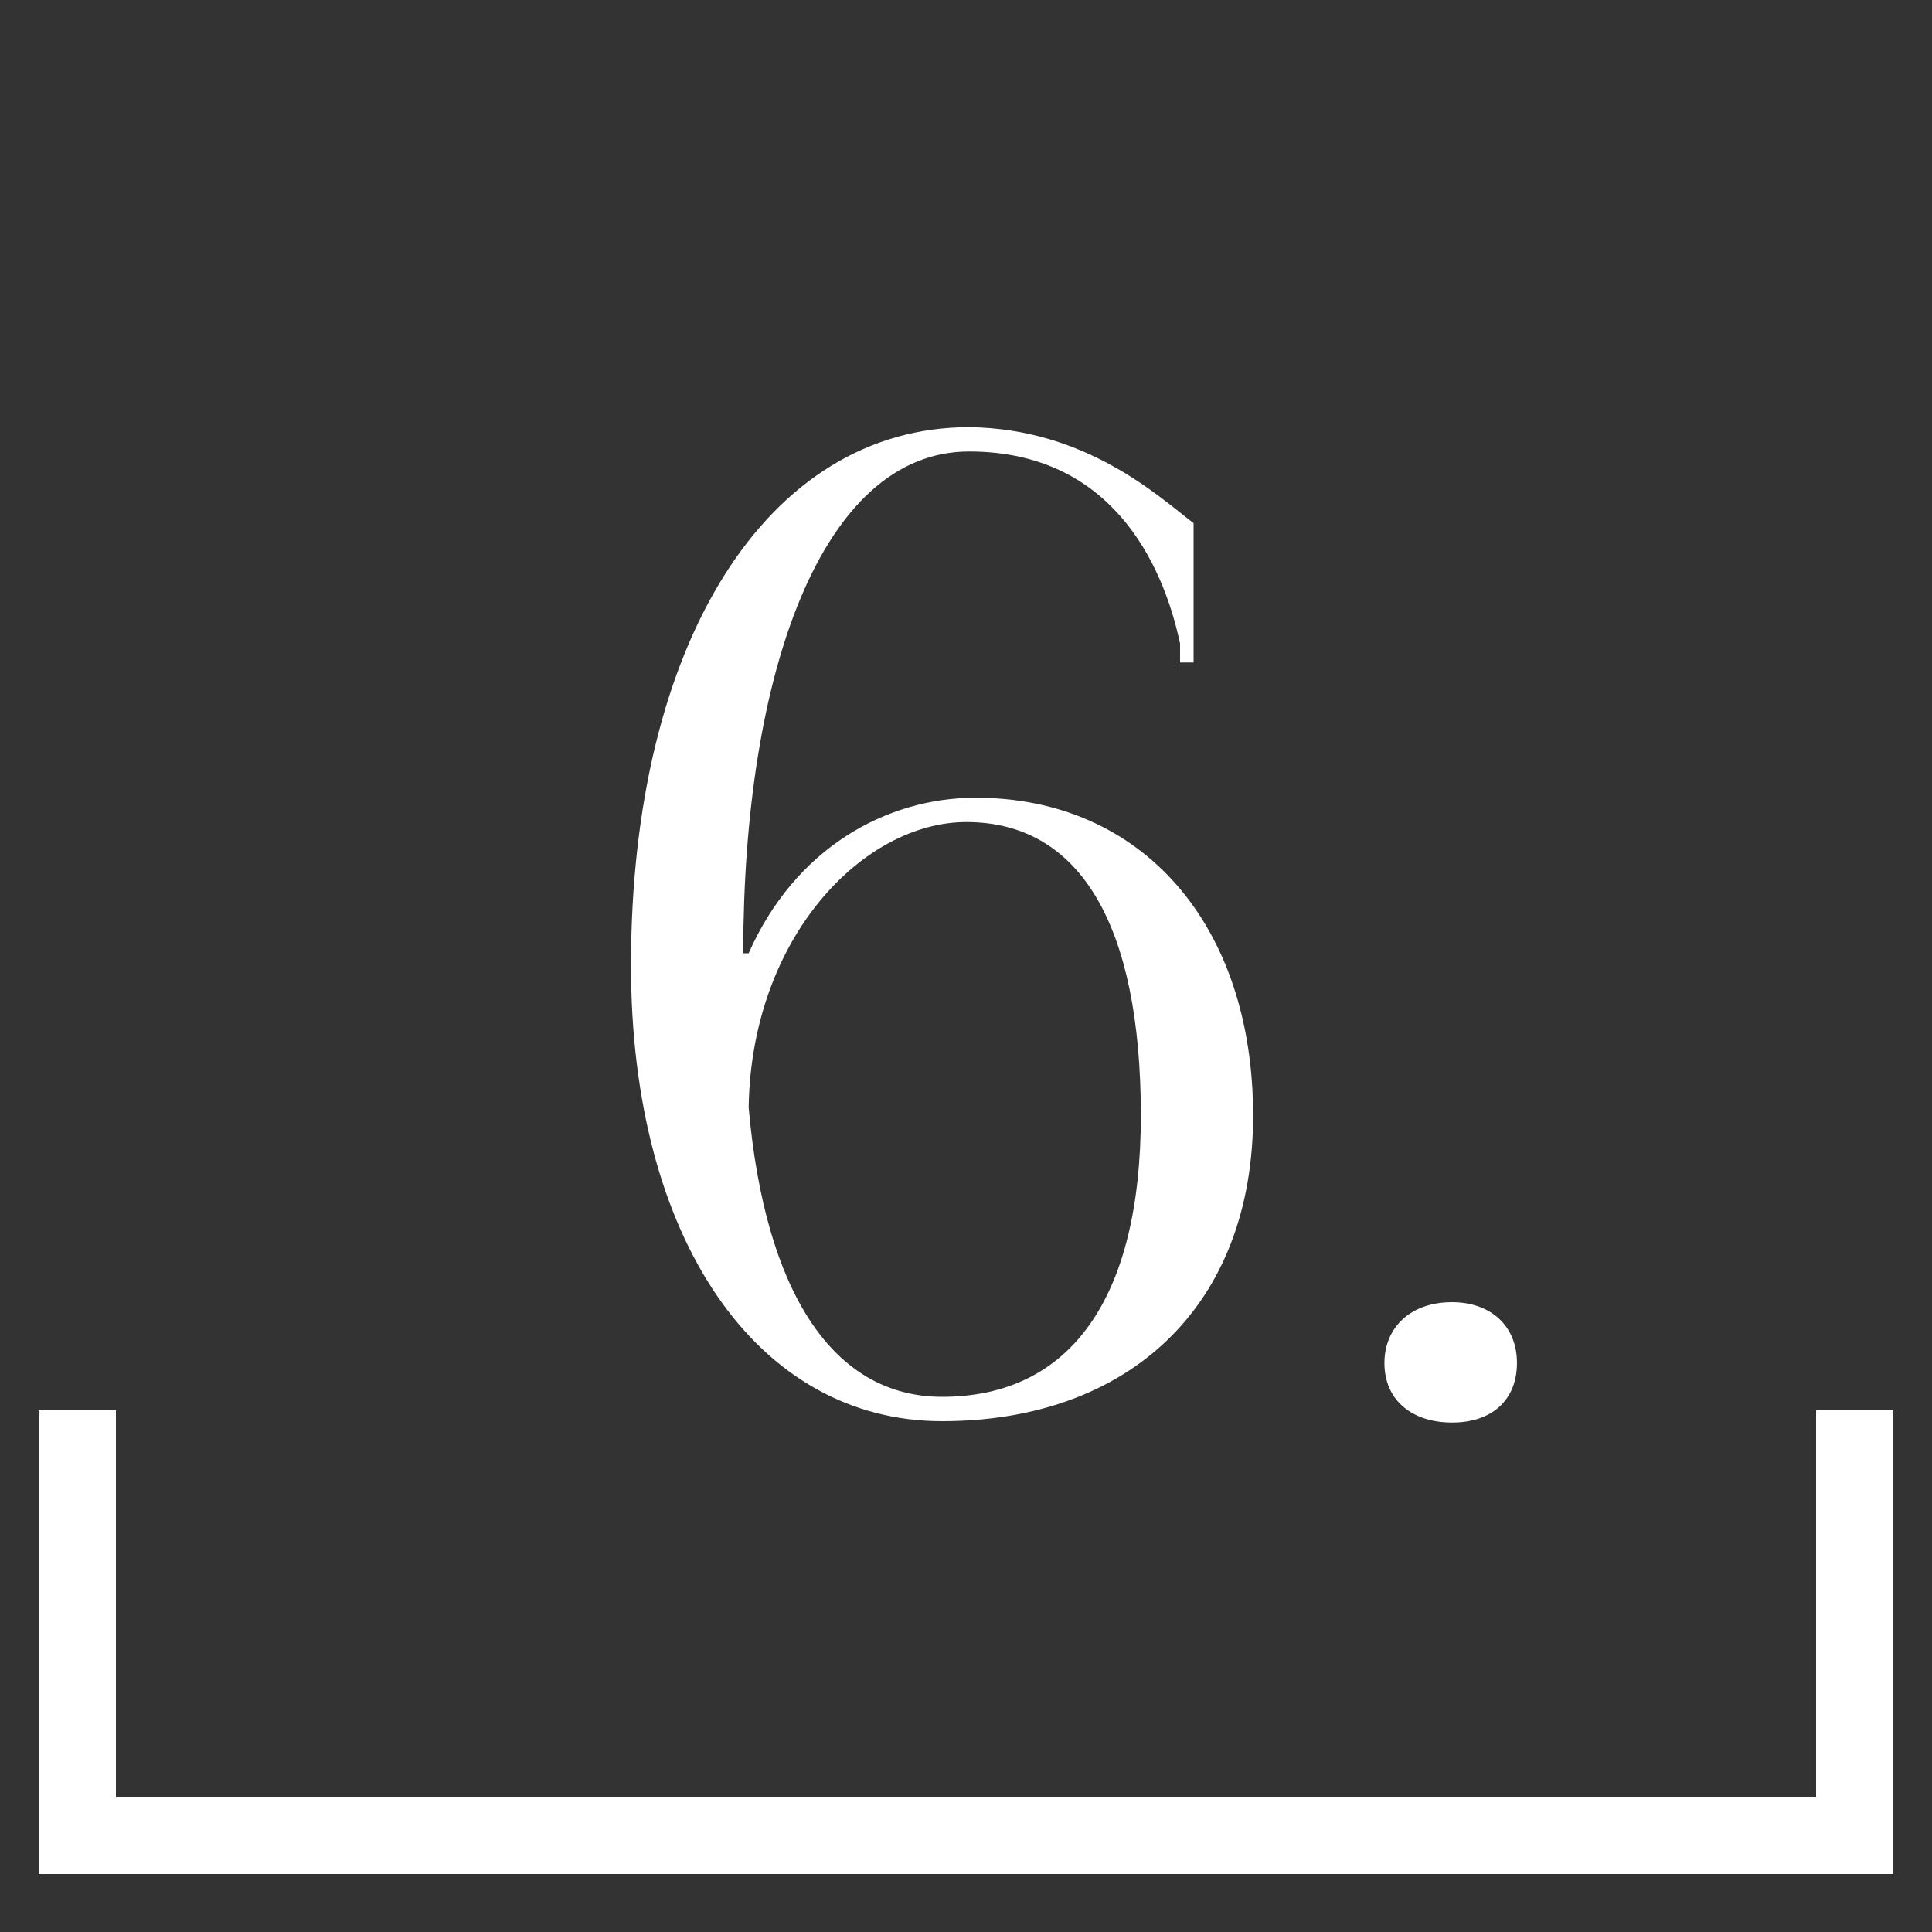
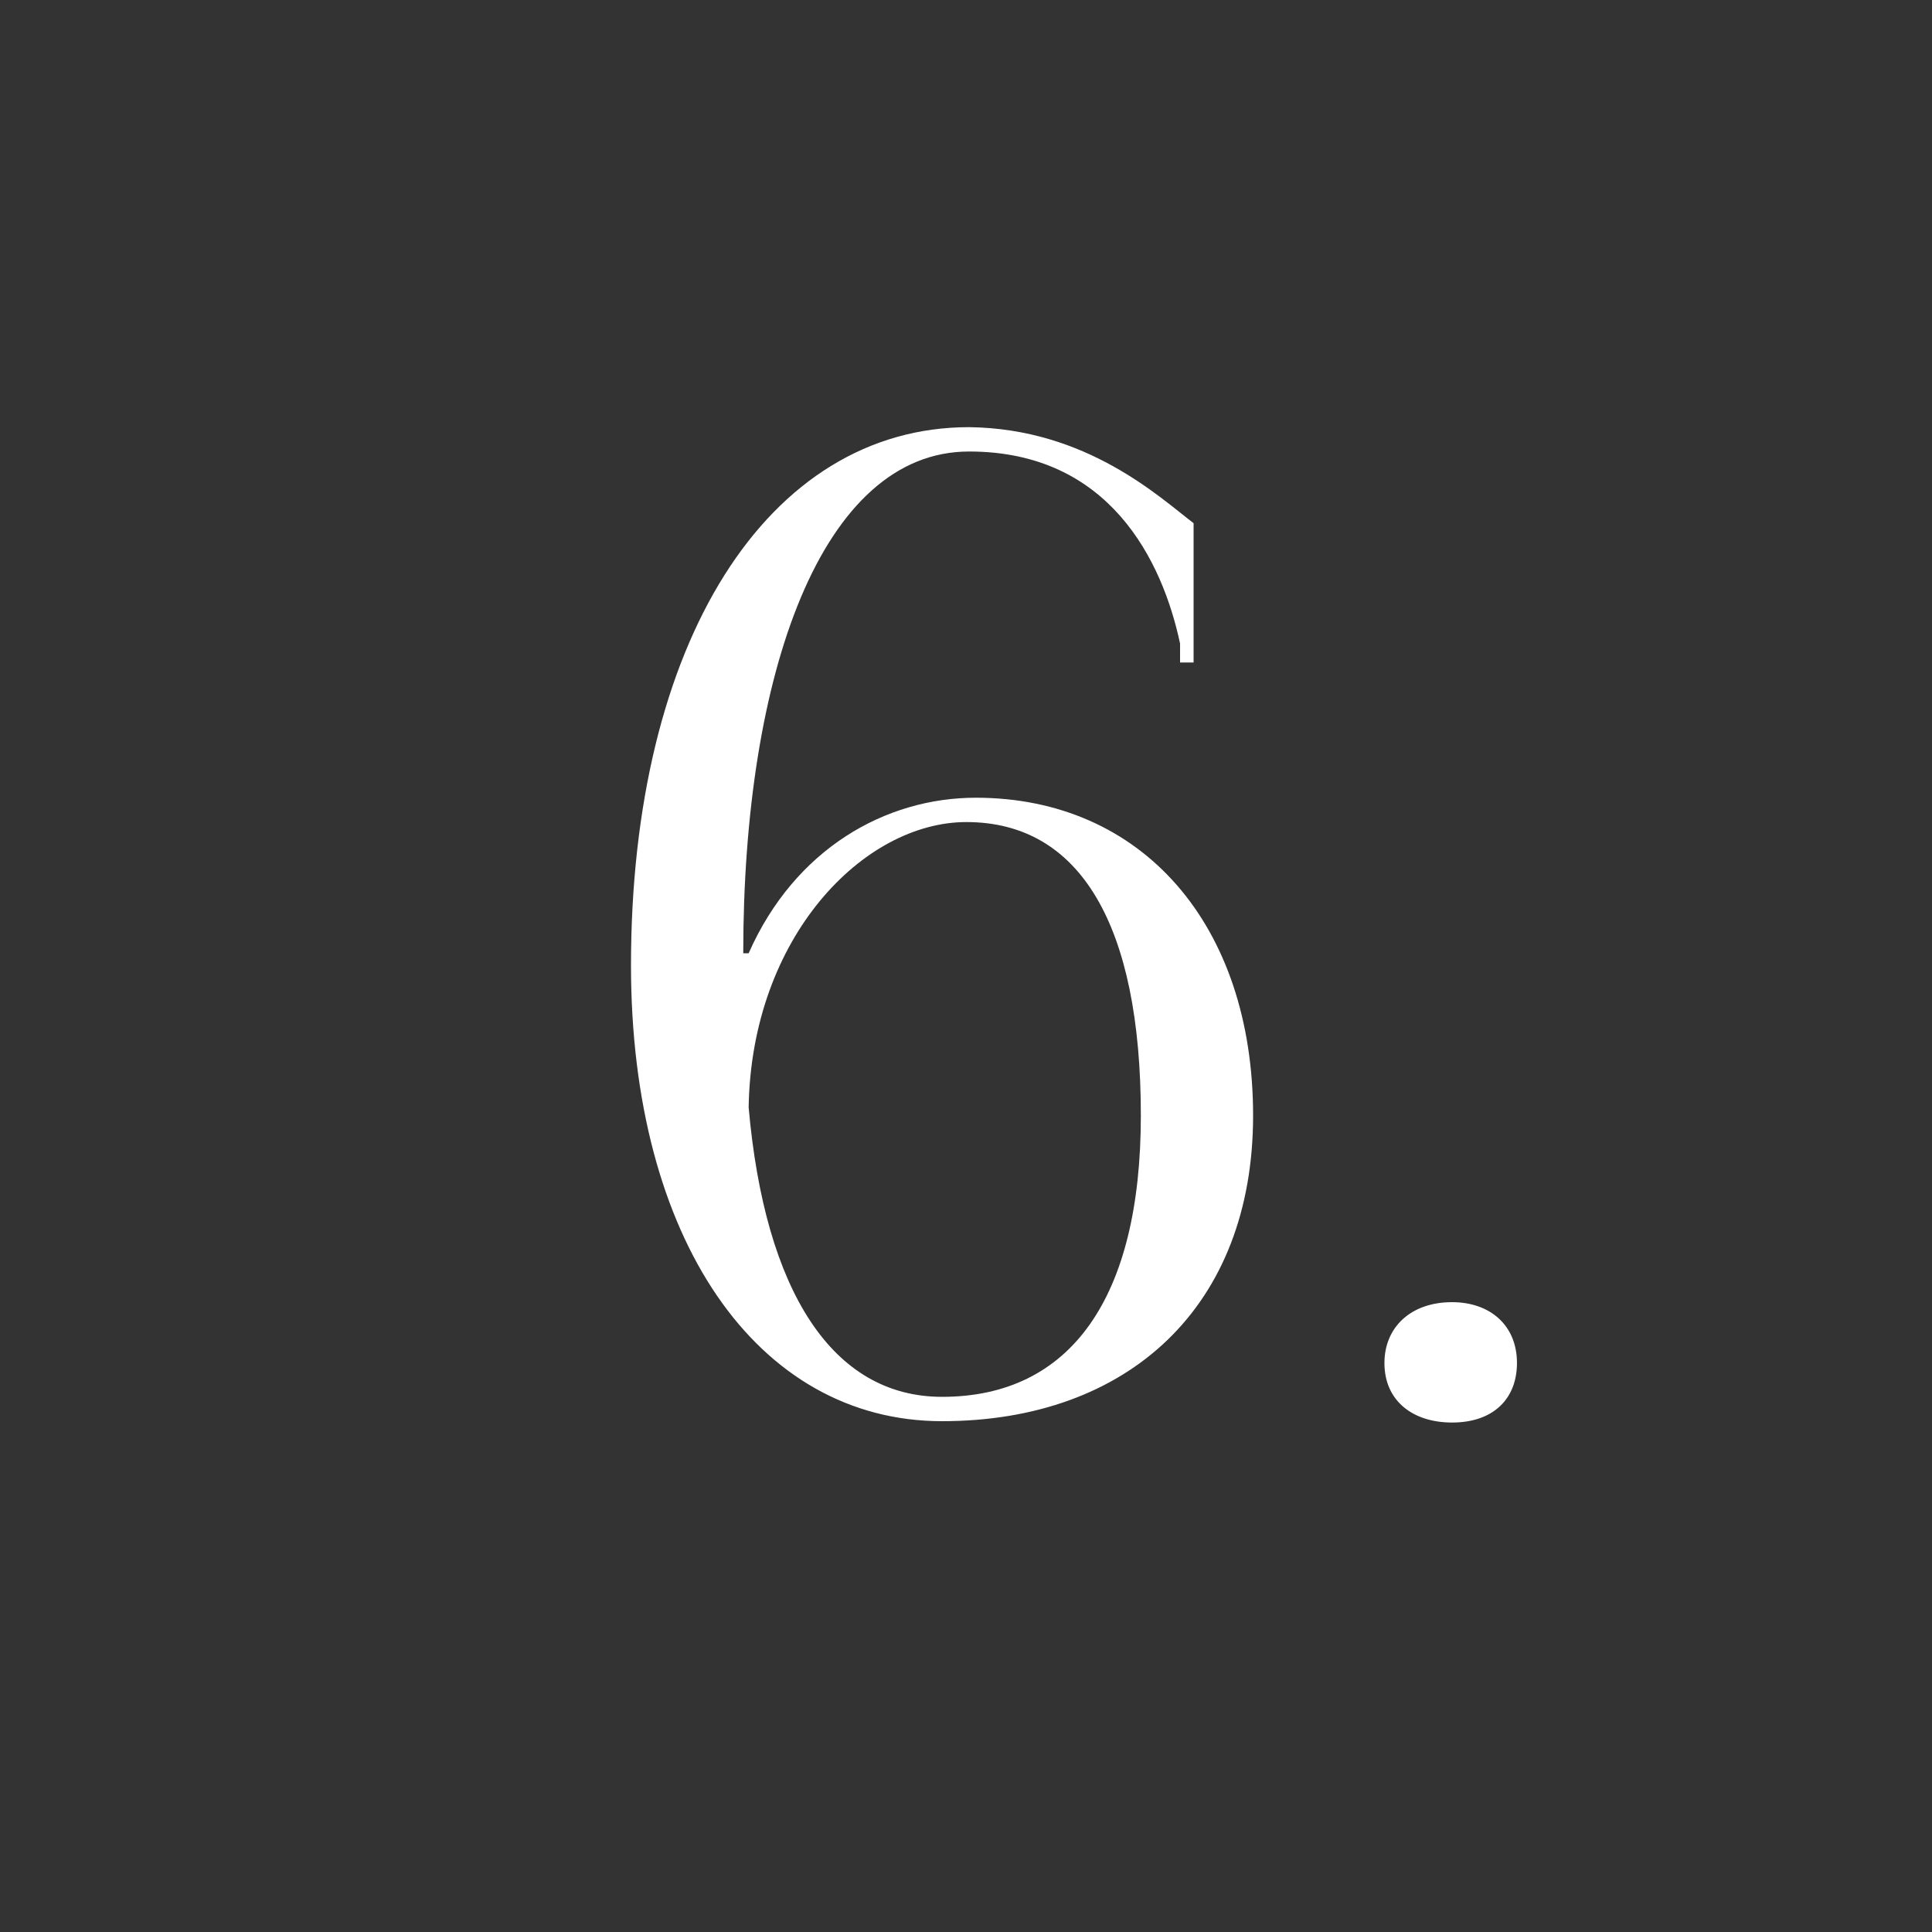
<svg xmlns="http://www.w3.org/2000/svg" width="100" height="100" viewBox="0 0 100 100" fill="none">
  <rect x="0" y="0" width="100" height="100" fill="#333333" stroke="none" />
-   <path d="M4 73L4 95H96V73" stroke="white" stroke-width="4" />
  <path d="M61.78 27.08V34.29H61.08V33.31C60.17 29.04 57.44 23.37 50.16 23.37C42.53 23.37 38.47 34.85 38.47 49.34H38.75C41.13 43.95 45.82 41.29 50.51 41.29C59.12 41.29 64.86 47.87 64.86 57.74C64.86 67.61 58.42 73.56 48.76 73.56C39.17 73.56 32.66 64.11 32.66 49.97C32.66 33.24 39.73 22.11 50.16 22.11C56.25 22.18 60.03 25.75 61.78 27.08ZM59.05 57.74C59.05 47.87 55.9 42.55 50.02 42.55C44.7 42.55 38.89 48.5 38.75 57.32C39.59 66.84 43.09 72.3 48.76 72.3C55.41 72.3 59.05 67.19 59.05 57.74ZM75.158 67.4C77.118 67.4 78.518 68.59 78.518 70.55C78.518 72.37 77.328 73.63 75.158 73.63C73.128 73.63 71.658 72.51 71.658 70.55C71.658 68.73 72.988 67.4 75.158 67.4Z" fill="white" />
</svg>